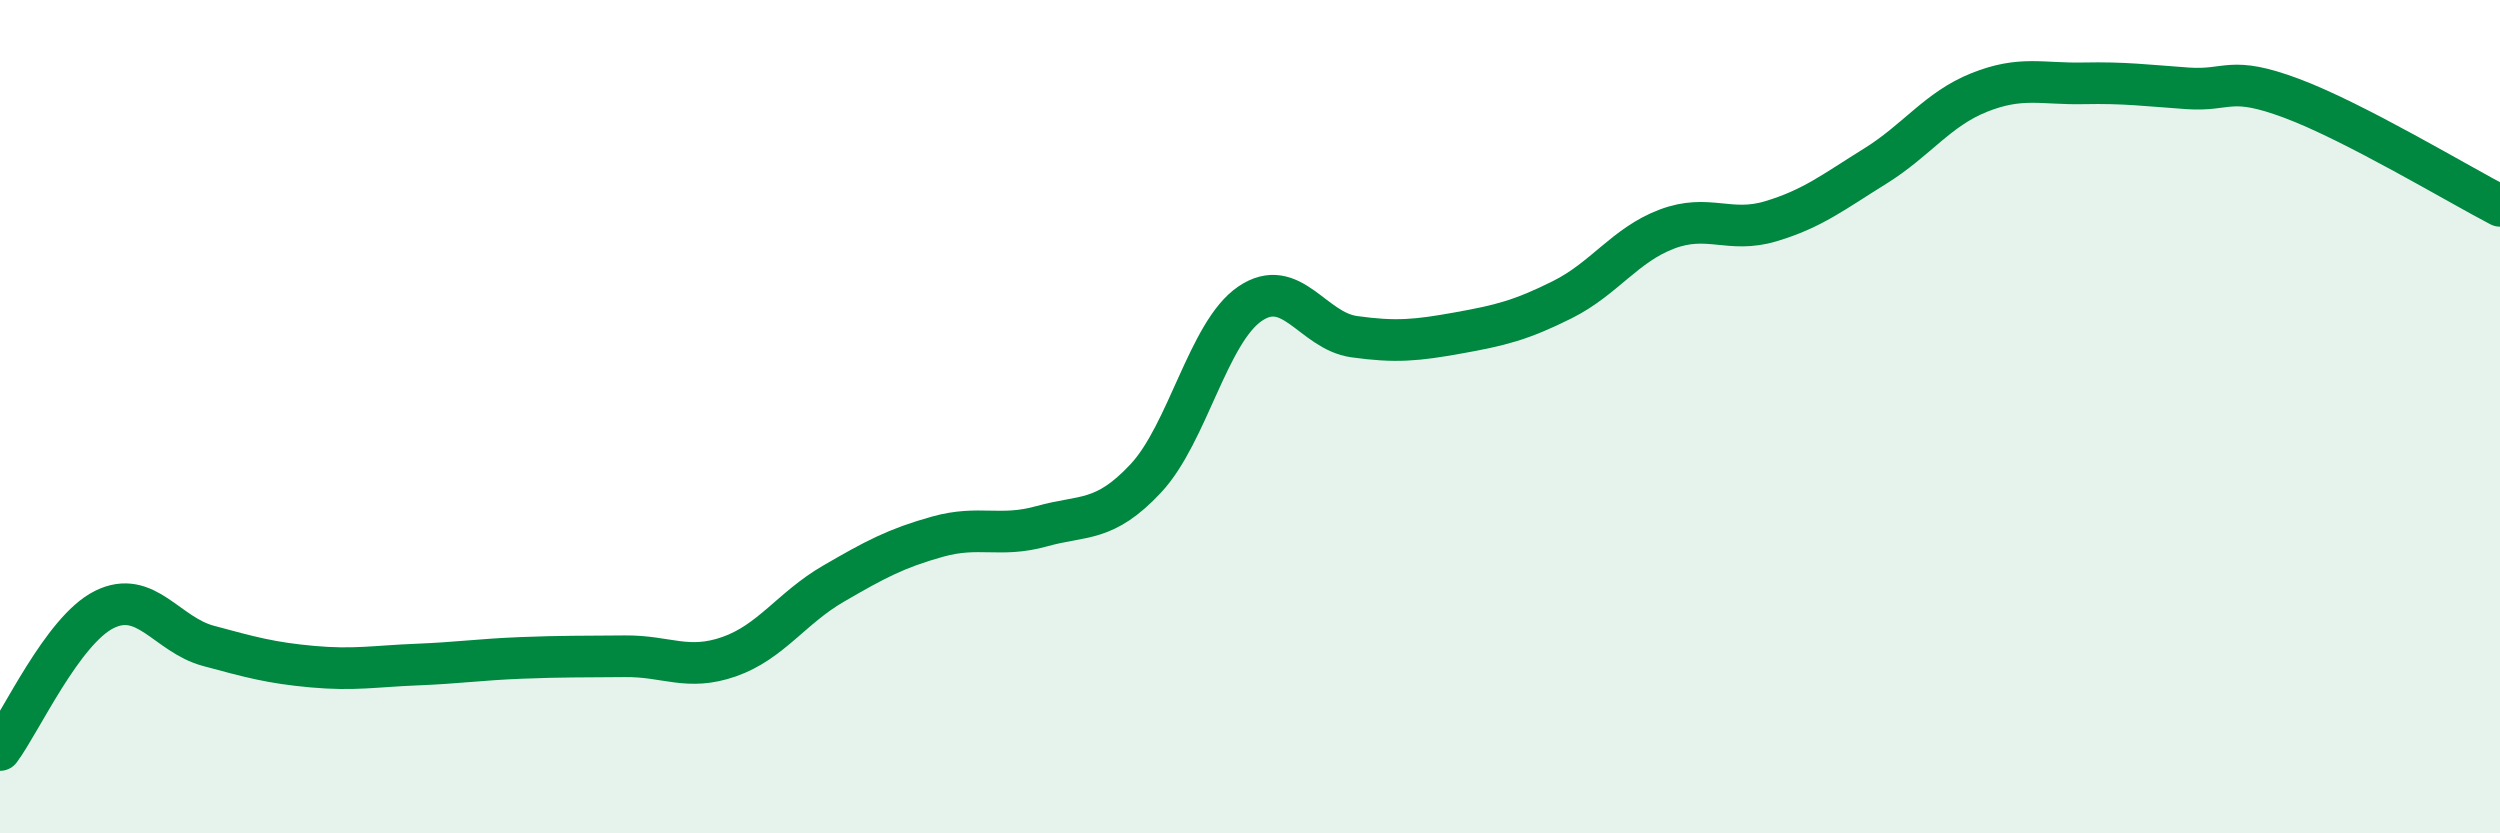
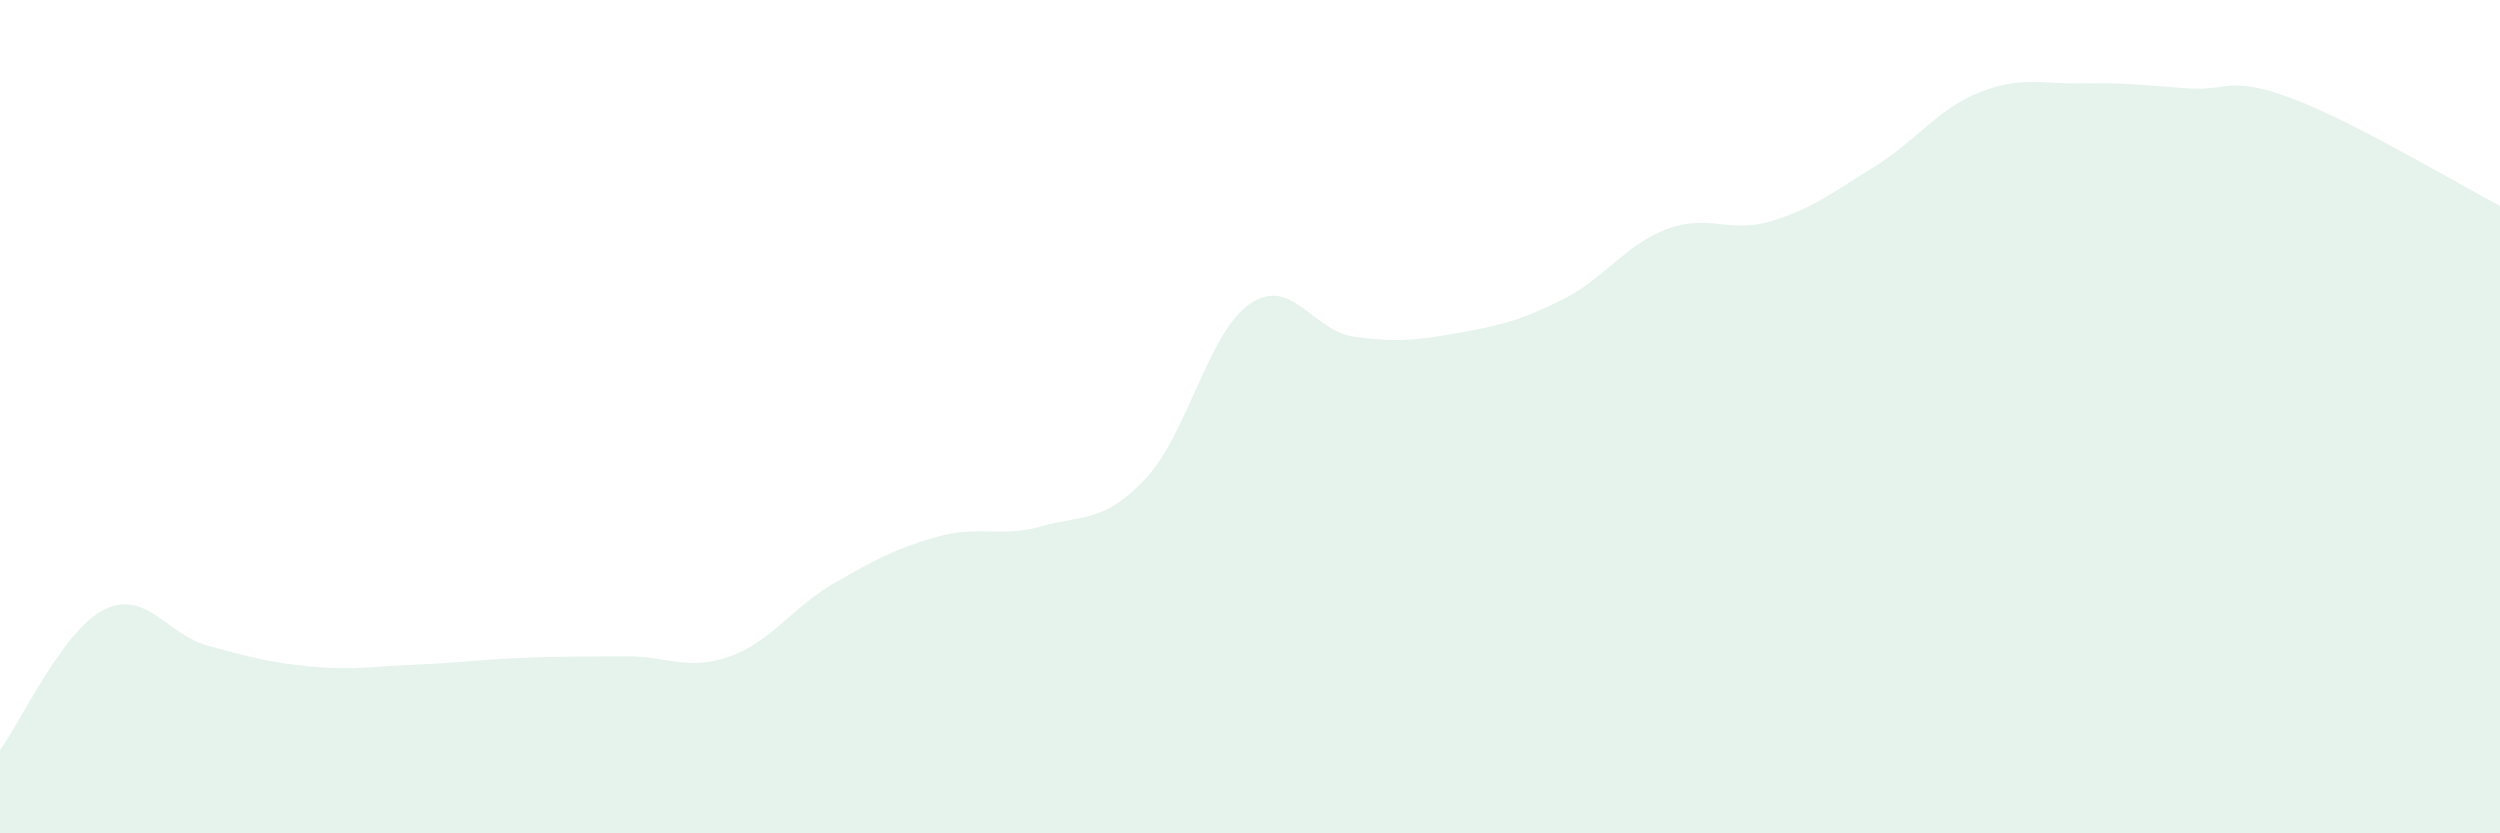
<svg xmlns="http://www.w3.org/2000/svg" width="60" height="20" viewBox="0 0 60 20">
  <path d="M 0,18 C 0.5,17.33 1.5,15.13 2.5,14.63 C 3.5,14.13 4,15.23 5,15.5 C 6,15.77 6.5,15.91 7.5,16 C 8.5,16.09 9,15.99 10,15.95 C 11,15.91 11.5,15.83 12.5,15.79 C 13.5,15.75 14,15.76 15,15.75 C 16,15.74 16.5,16.11 17.5,15.76 C 18.5,15.41 19,14.59 20,14.01 C 21,13.43 21.5,13.16 22.5,12.88 C 23.5,12.6 24,12.91 25,12.63 C 26,12.35 26.5,12.55 27.5,11.48 C 28.5,10.41 29,7.97 30,7.29 C 31,6.61 31.5,7.94 32.5,8.08 C 33.5,8.22 34,8.17 35,7.99 C 36,7.81 36.5,7.69 37.5,7.19 C 38.5,6.69 39,5.88 40,5.5 C 41,5.12 41.5,5.61 42.5,5.31 C 43.5,5.01 44,4.61 45,3.99 C 46,3.37 46.5,2.62 47.5,2.22 C 48.5,1.82 49,2.02 50,2 C 51,1.98 51.5,2.05 52.5,2.12 C 53.5,2.19 53.5,1.8 55,2.36 C 56.5,2.92 59,4.42 60,4.94L60 20L0 20Z" fill="#008740" opacity="0.1" stroke-linecap="round" stroke-linejoin="round" />
-   <path d="M 0,18 C 0.5,17.33 1.5,15.13 2.5,14.63 C 3.5,14.13 4,15.23 5,15.5 C 6,15.77 6.5,15.91 7.5,16 C 8.5,16.09 9,15.99 10,15.95 C 11,15.91 11.5,15.83 12.5,15.79 C 13.5,15.75 14,15.76 15,15.75 C 16,15.74 16.5,16.11 17.5,15.76 C 18.5,15.41 19,14.59 20,14.01 C 21,13.43 21.5,13.16 22.5,12.88 C 23.5,12.6 24,12.91 25,12.63 C 26,12.35 26.5,12.55 27.5,11.48 C 28.5,10.41 29,7.97 30,7.29 C 31,6.61 31.5,7.94 32.5,8.08 C 33.5,8.22 34,8.17 35,7.99 C 36,7.81 36.5,7.69 37.5,7.19 C 38.5,6.69 39,5.88 40,5.5 C 41,5.12 41.5,5.61 42.5,5.31 C 43.5,5.01 44,4.61 45,3.99 C 46,3.37 46.5,2.62 47.5,2.22 C 48.5,1.82 49,2.02 50,2 C 51,1.98 51.5,2.05 52.5,2.12 C 53.5,2.19 53.5,1.8 55,2.36 C 56.5,2.92 59,4.42 60,4.94" stroke="#008740" stroke-width="1" fill="none" stroke-linecap="round" stroke-linejoin="round" />
</svg>